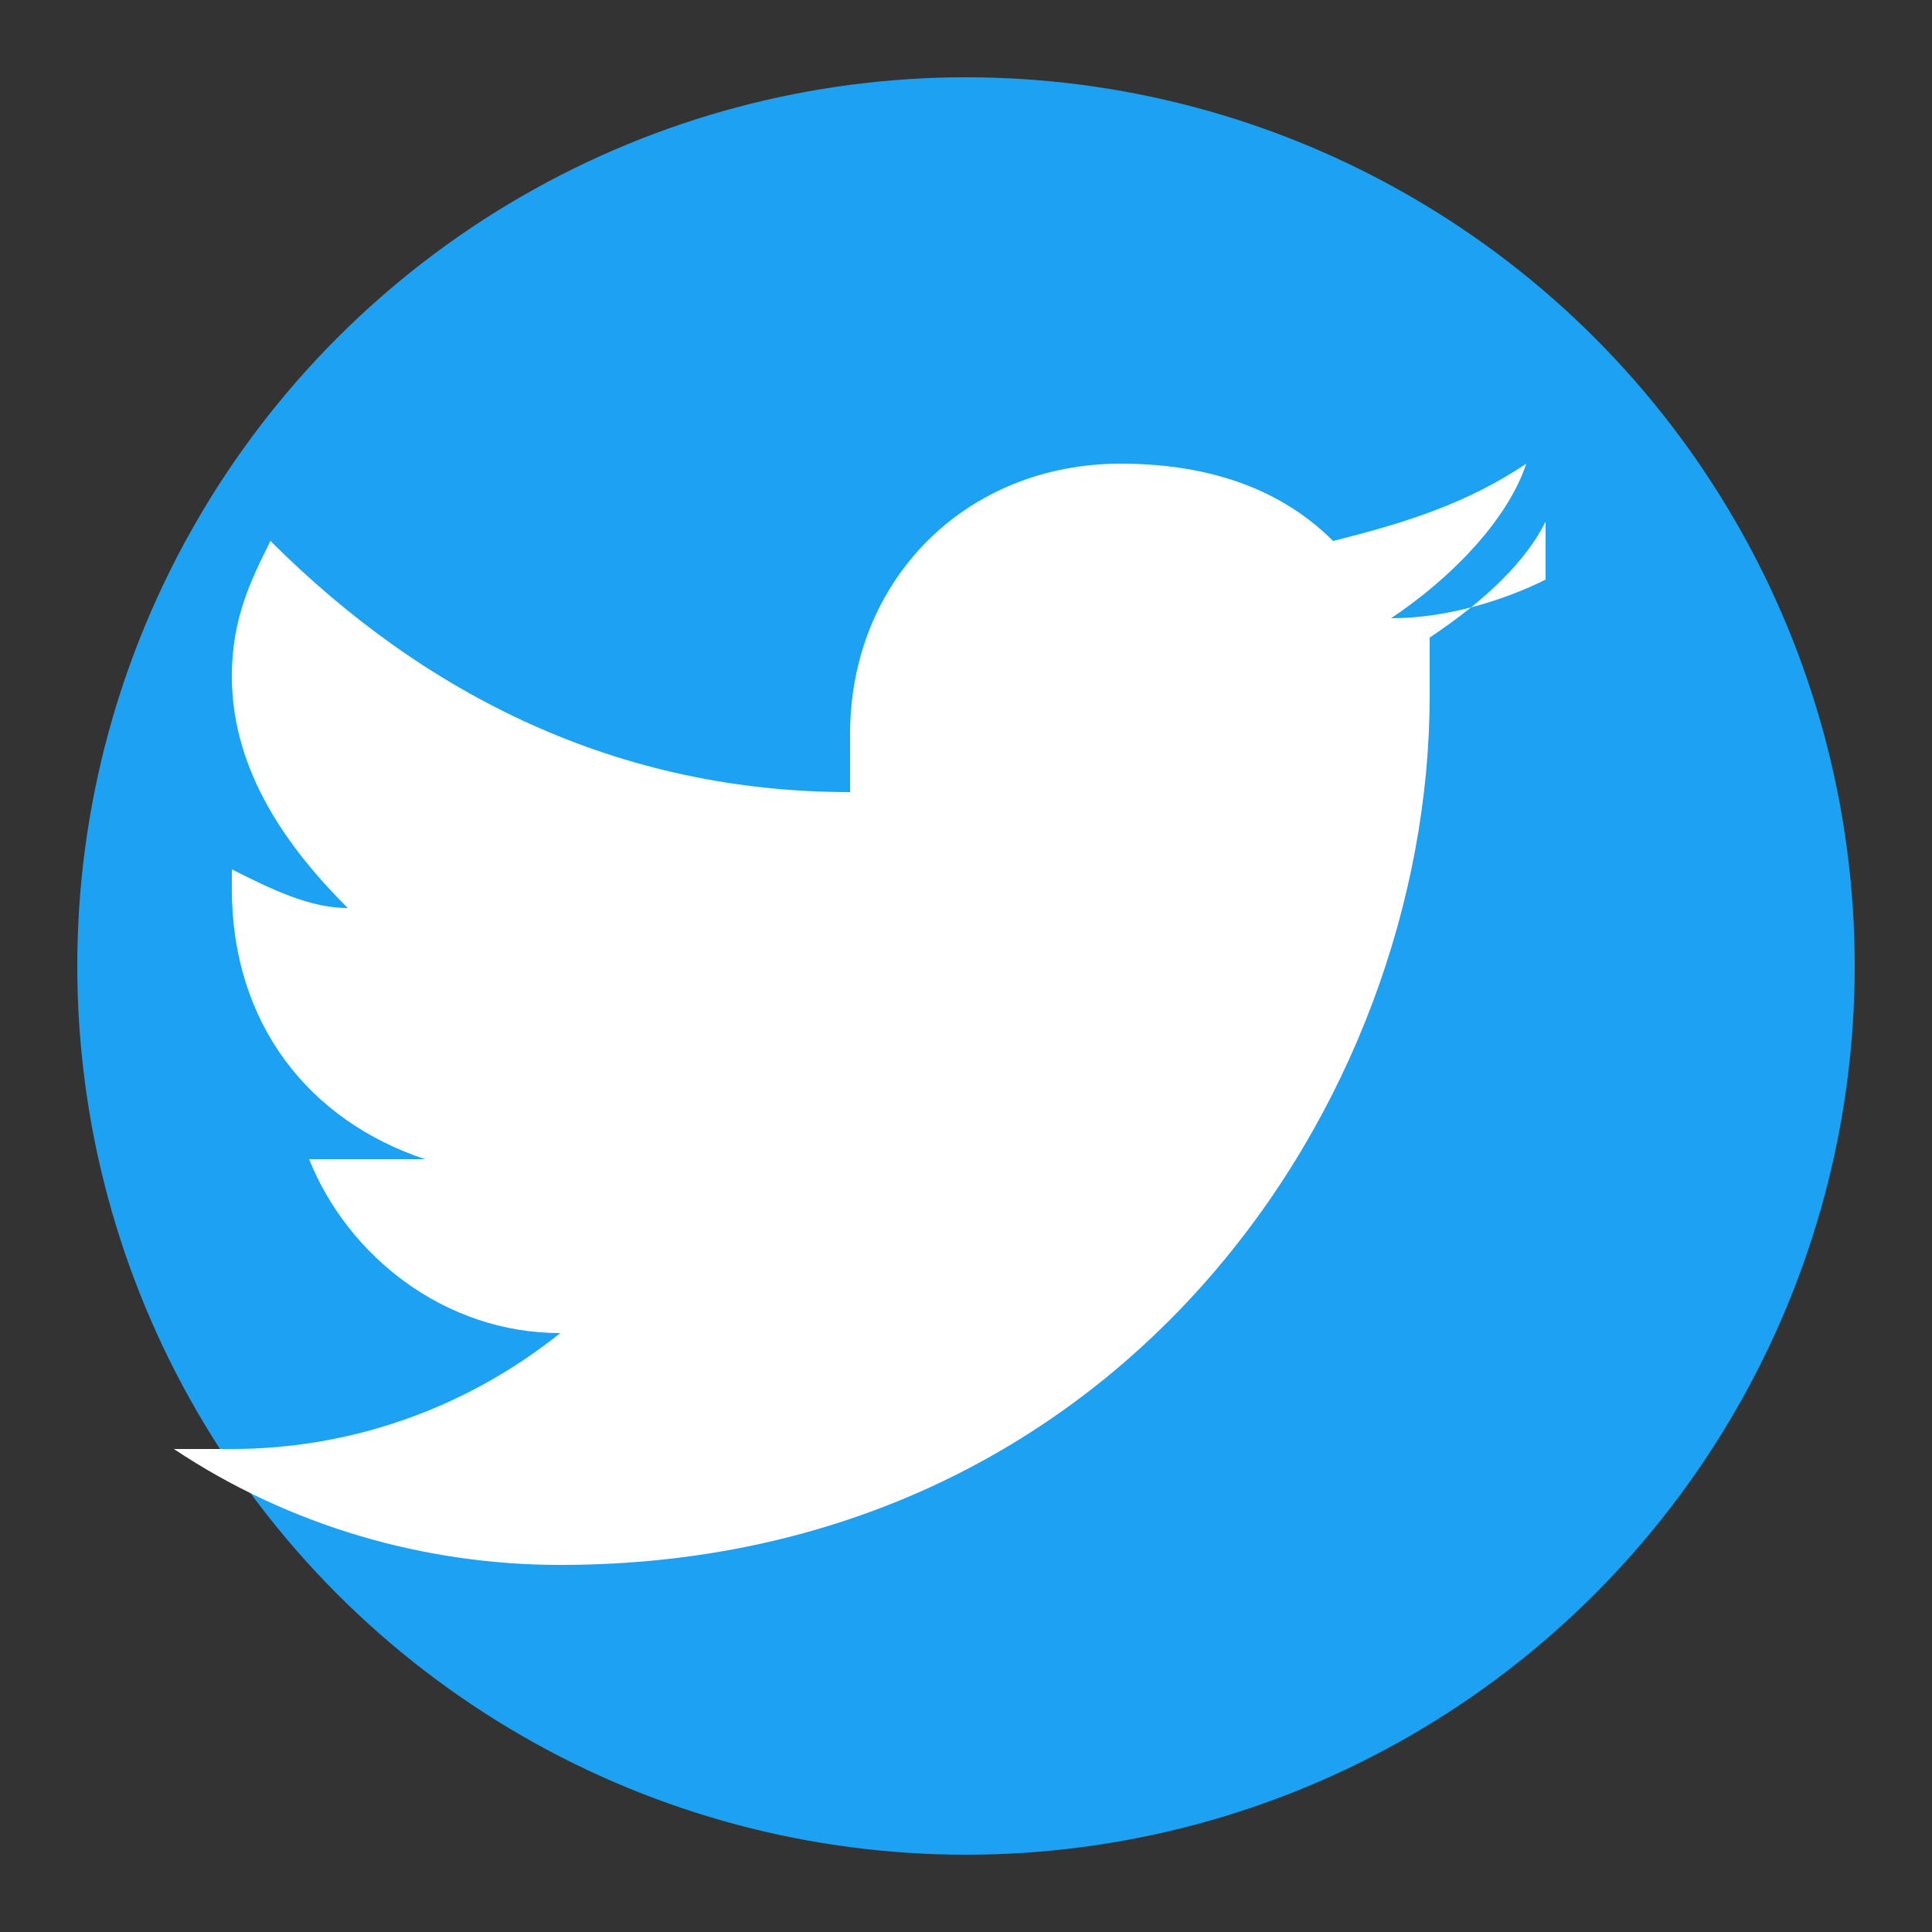
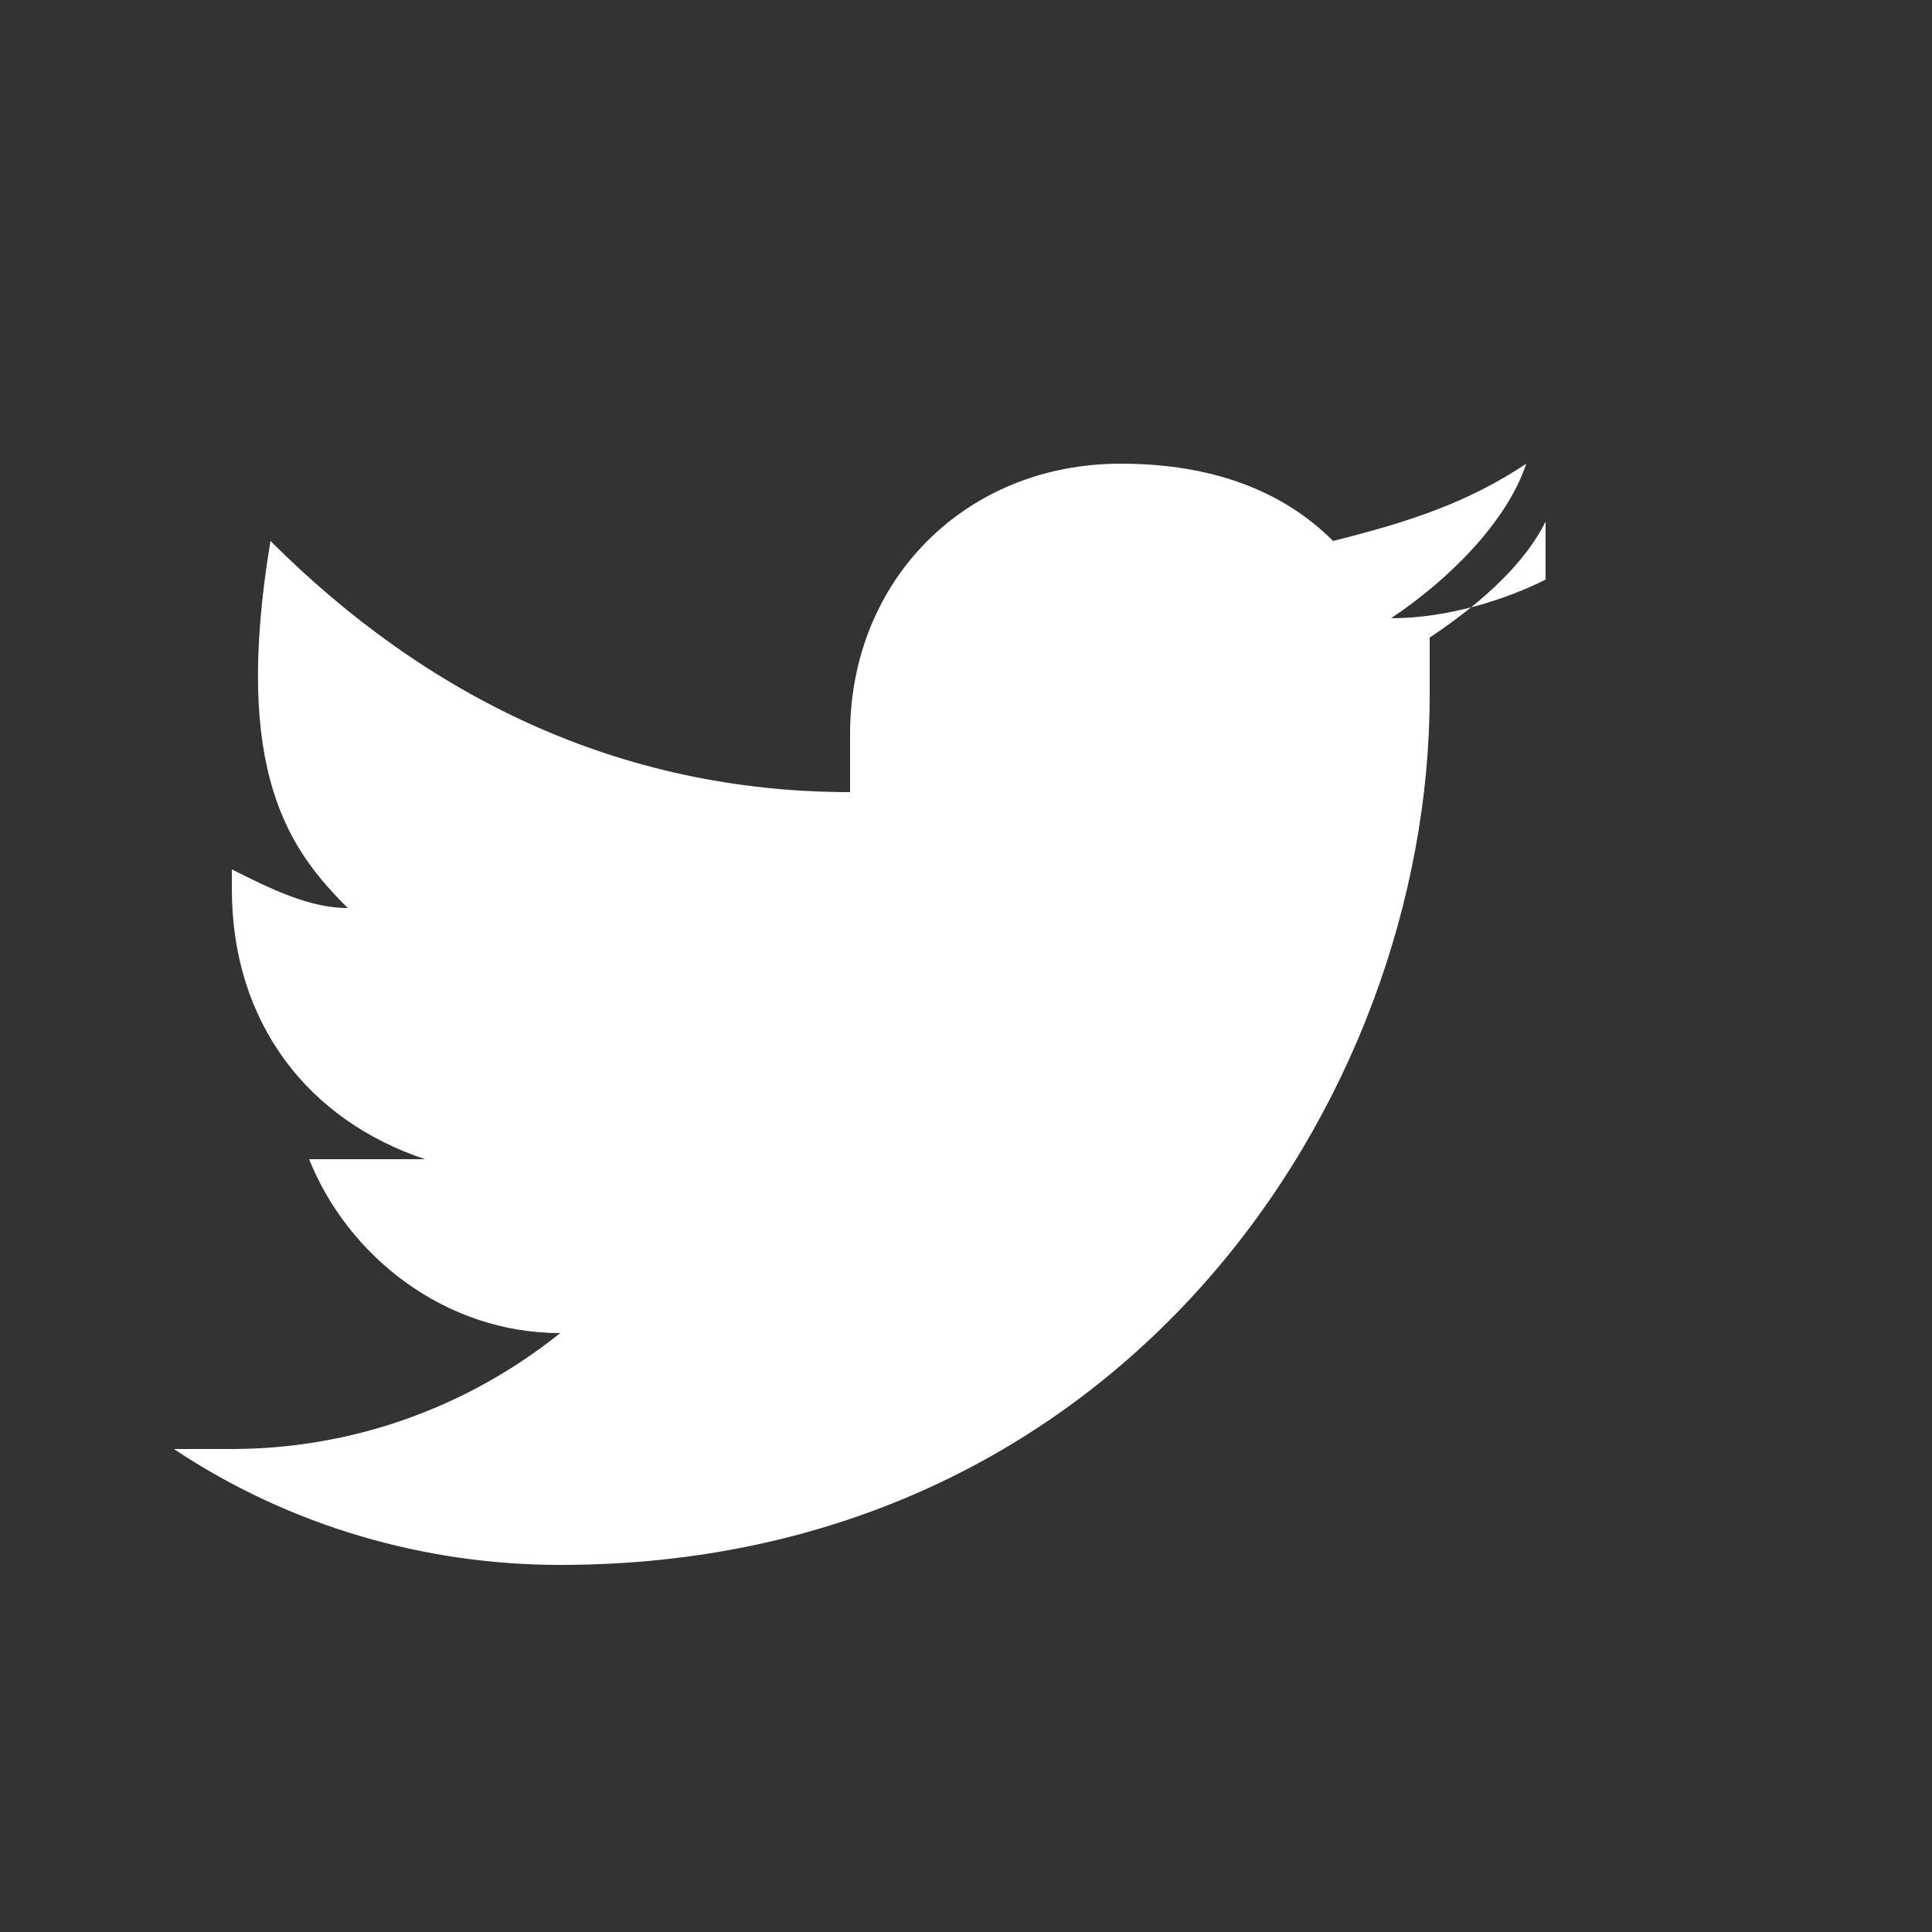
<svg xmlns="http://www.w3.org/2000/svg" width="50" height="50" viewBox="0 0 50 50">
  <rect x="0" y="0" width="50" height="50" fill="#333333" stroke="none" />
-   <circle cx="25" cy="25" r="23" fill="#1DA1F2" />
-   <path d="M40,15 C39,15.5 37.5,16 36,16 C37.5,15 39,13.5 39.5,12 C38,13 36.5,13.5 34.5,14 C33,12.5 31,12 29,12 C25,12 22,15 22,19 C22,19.5 22,20 22,20.5 C16,20.5 11,18 7,14 C6.5,15 6,16 6,17.5 C6,20 7.5,22 9,23.5 C8,23.5 7,23 6,22.5 C6,22.5 6,22.5 6,23 C6,26.5 8,29 11,30 C10.5,30 10,30 9.5,30 C9,30 8.5,30 8,30 C9,32.5 11.5,34.5 14.5,34.5 C12,36.5 9,37.5 6,37.5 C5.5,37.5 5,37.5 4.5,37.5 C7.5,39.5 11,40.5 14.5,40.5 C29,40.5 37,28.5 37,18 C37,17.5 37,17 37,16.5 C38.5,15.5 39.5,14.5 40,13.5 C40,14 40,14.5 40,15 Z" fill="white" />
+   <path d="M40,15 C39,15.5 37.5,16 36,16 C37.5,15 39,13.5 39.5,12 C38,13 36.5,13.5 34.5,14 C33,12.5 31,12 29,12 C25,12 22,15 22,19 C22,19.5 22,20 22,20.5 C16,20.5 11,18 7,14 C6,20 7.5,22 9,23.5 C8,23.5 7,23 6,22.5 C6,22.5 6,22.5 6,23 C6,26.5 8,29 11,30 C10.5,30 10,30 9.5,30 C9,30 8.5,30 8,30 C9,32.5 11.5,34.5 14.5,34.5 C12,36.5 9,37.5 6,37.5 C5.5,37.5 5,37.5 4.5,37.5 C7.5,39.5 11,40.5 14.5,40.5 C29,40.5 37,28.5 37,18 C37,17.5 37,17 37,16.5 C38.5,15.5 39.5,14.5 40,13.5 C40,14 40,14.5 40,15 Z" fill="white" />
</svg>